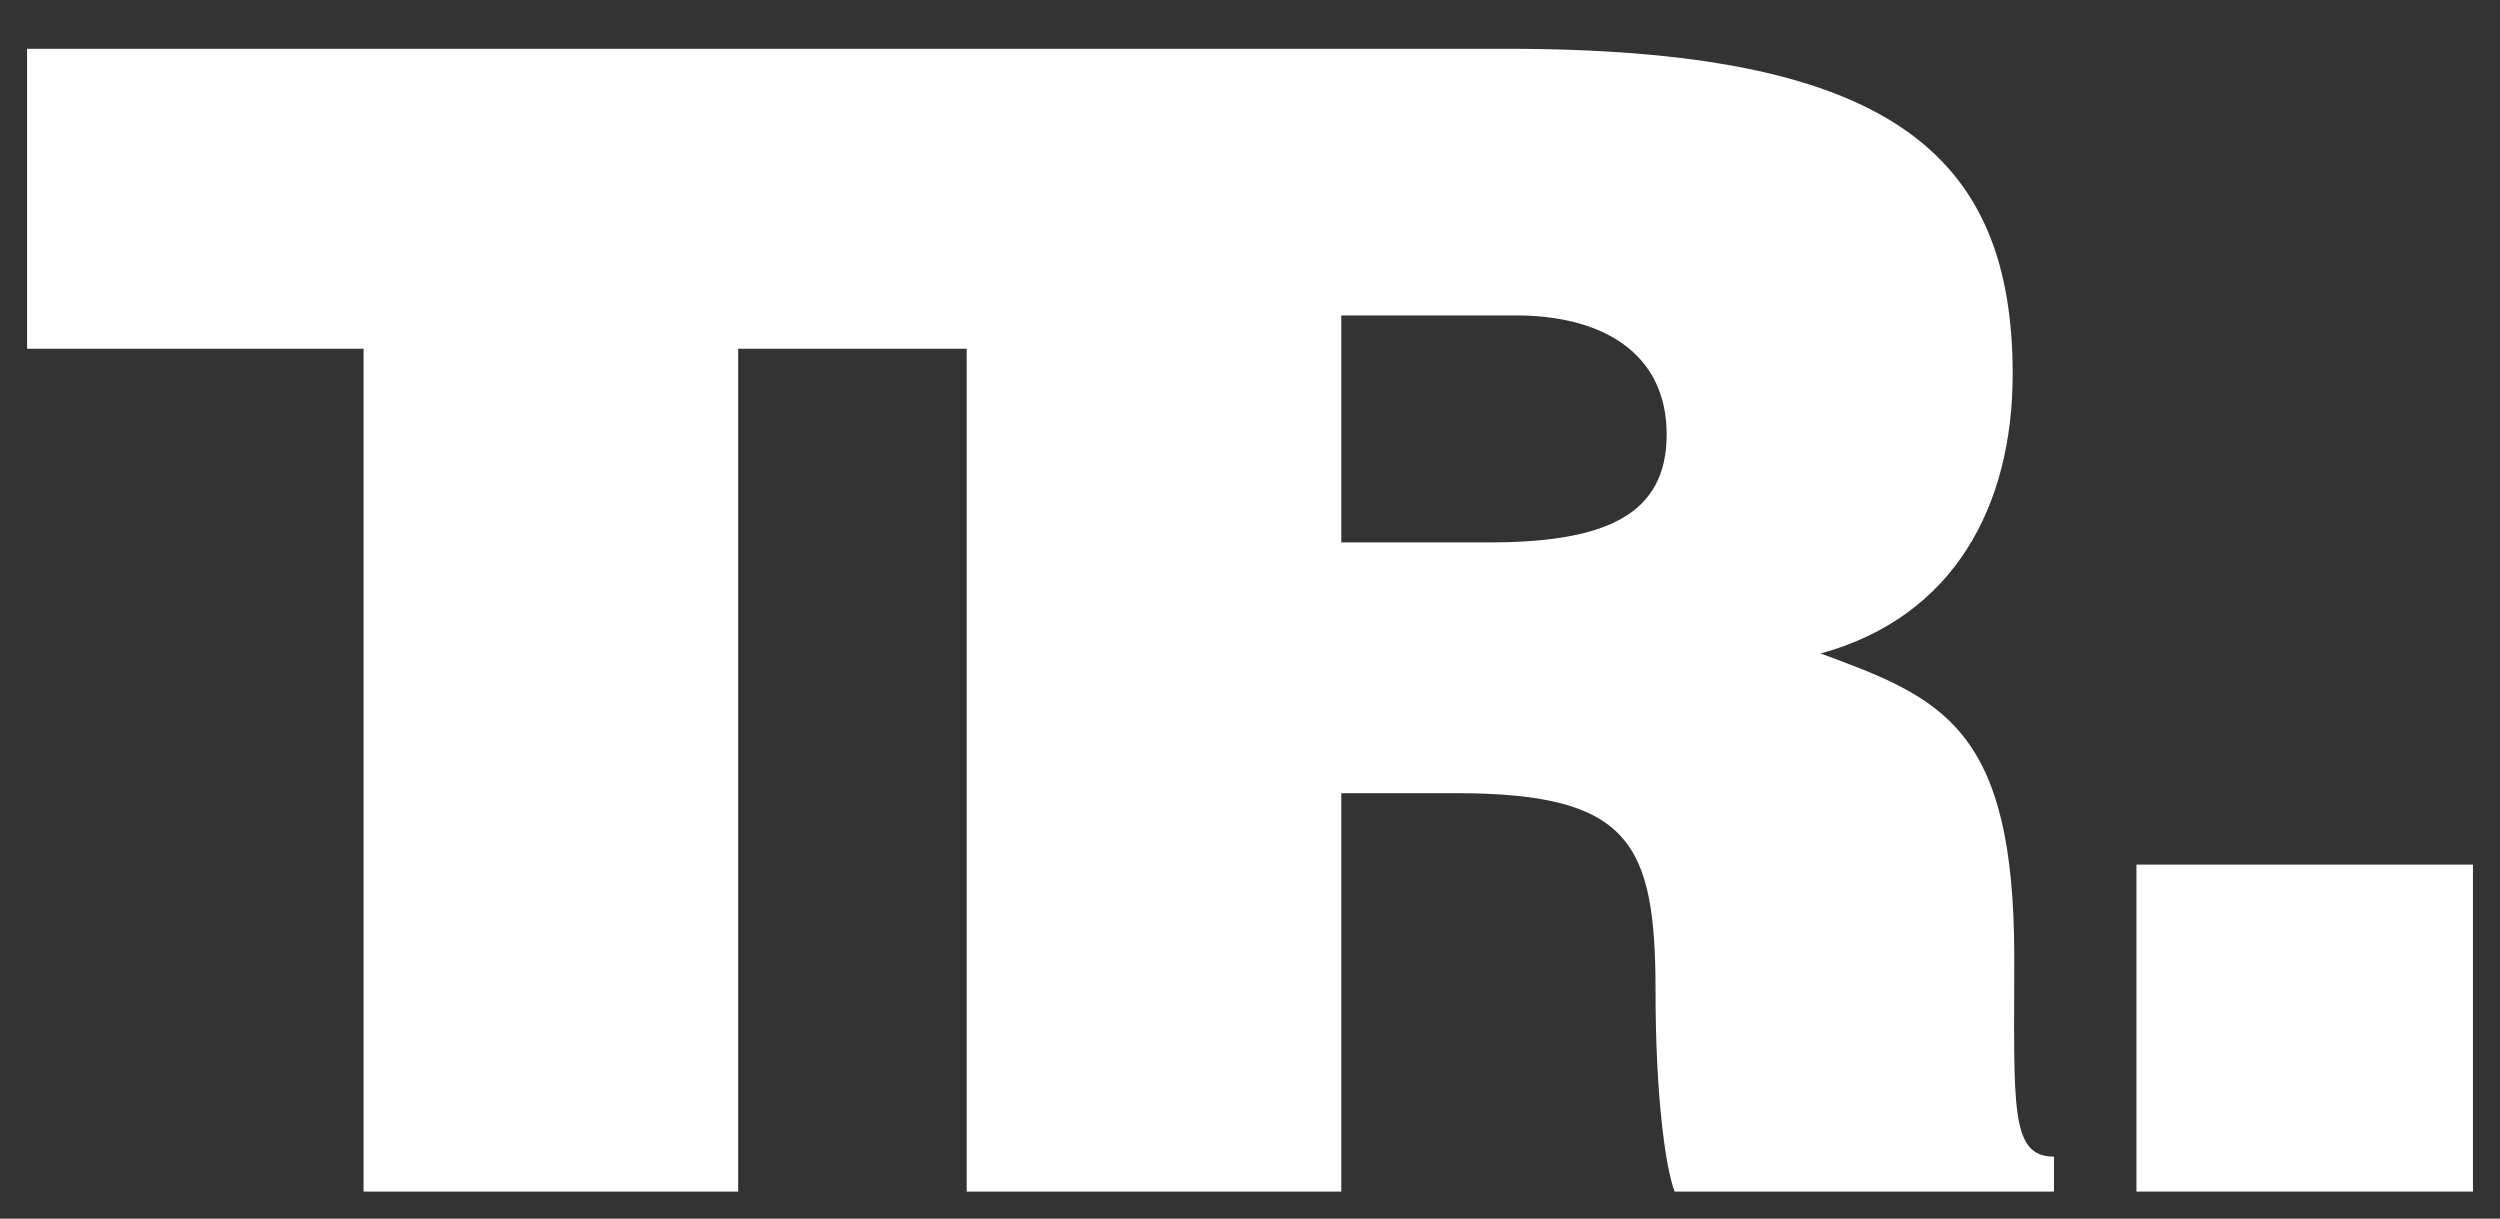
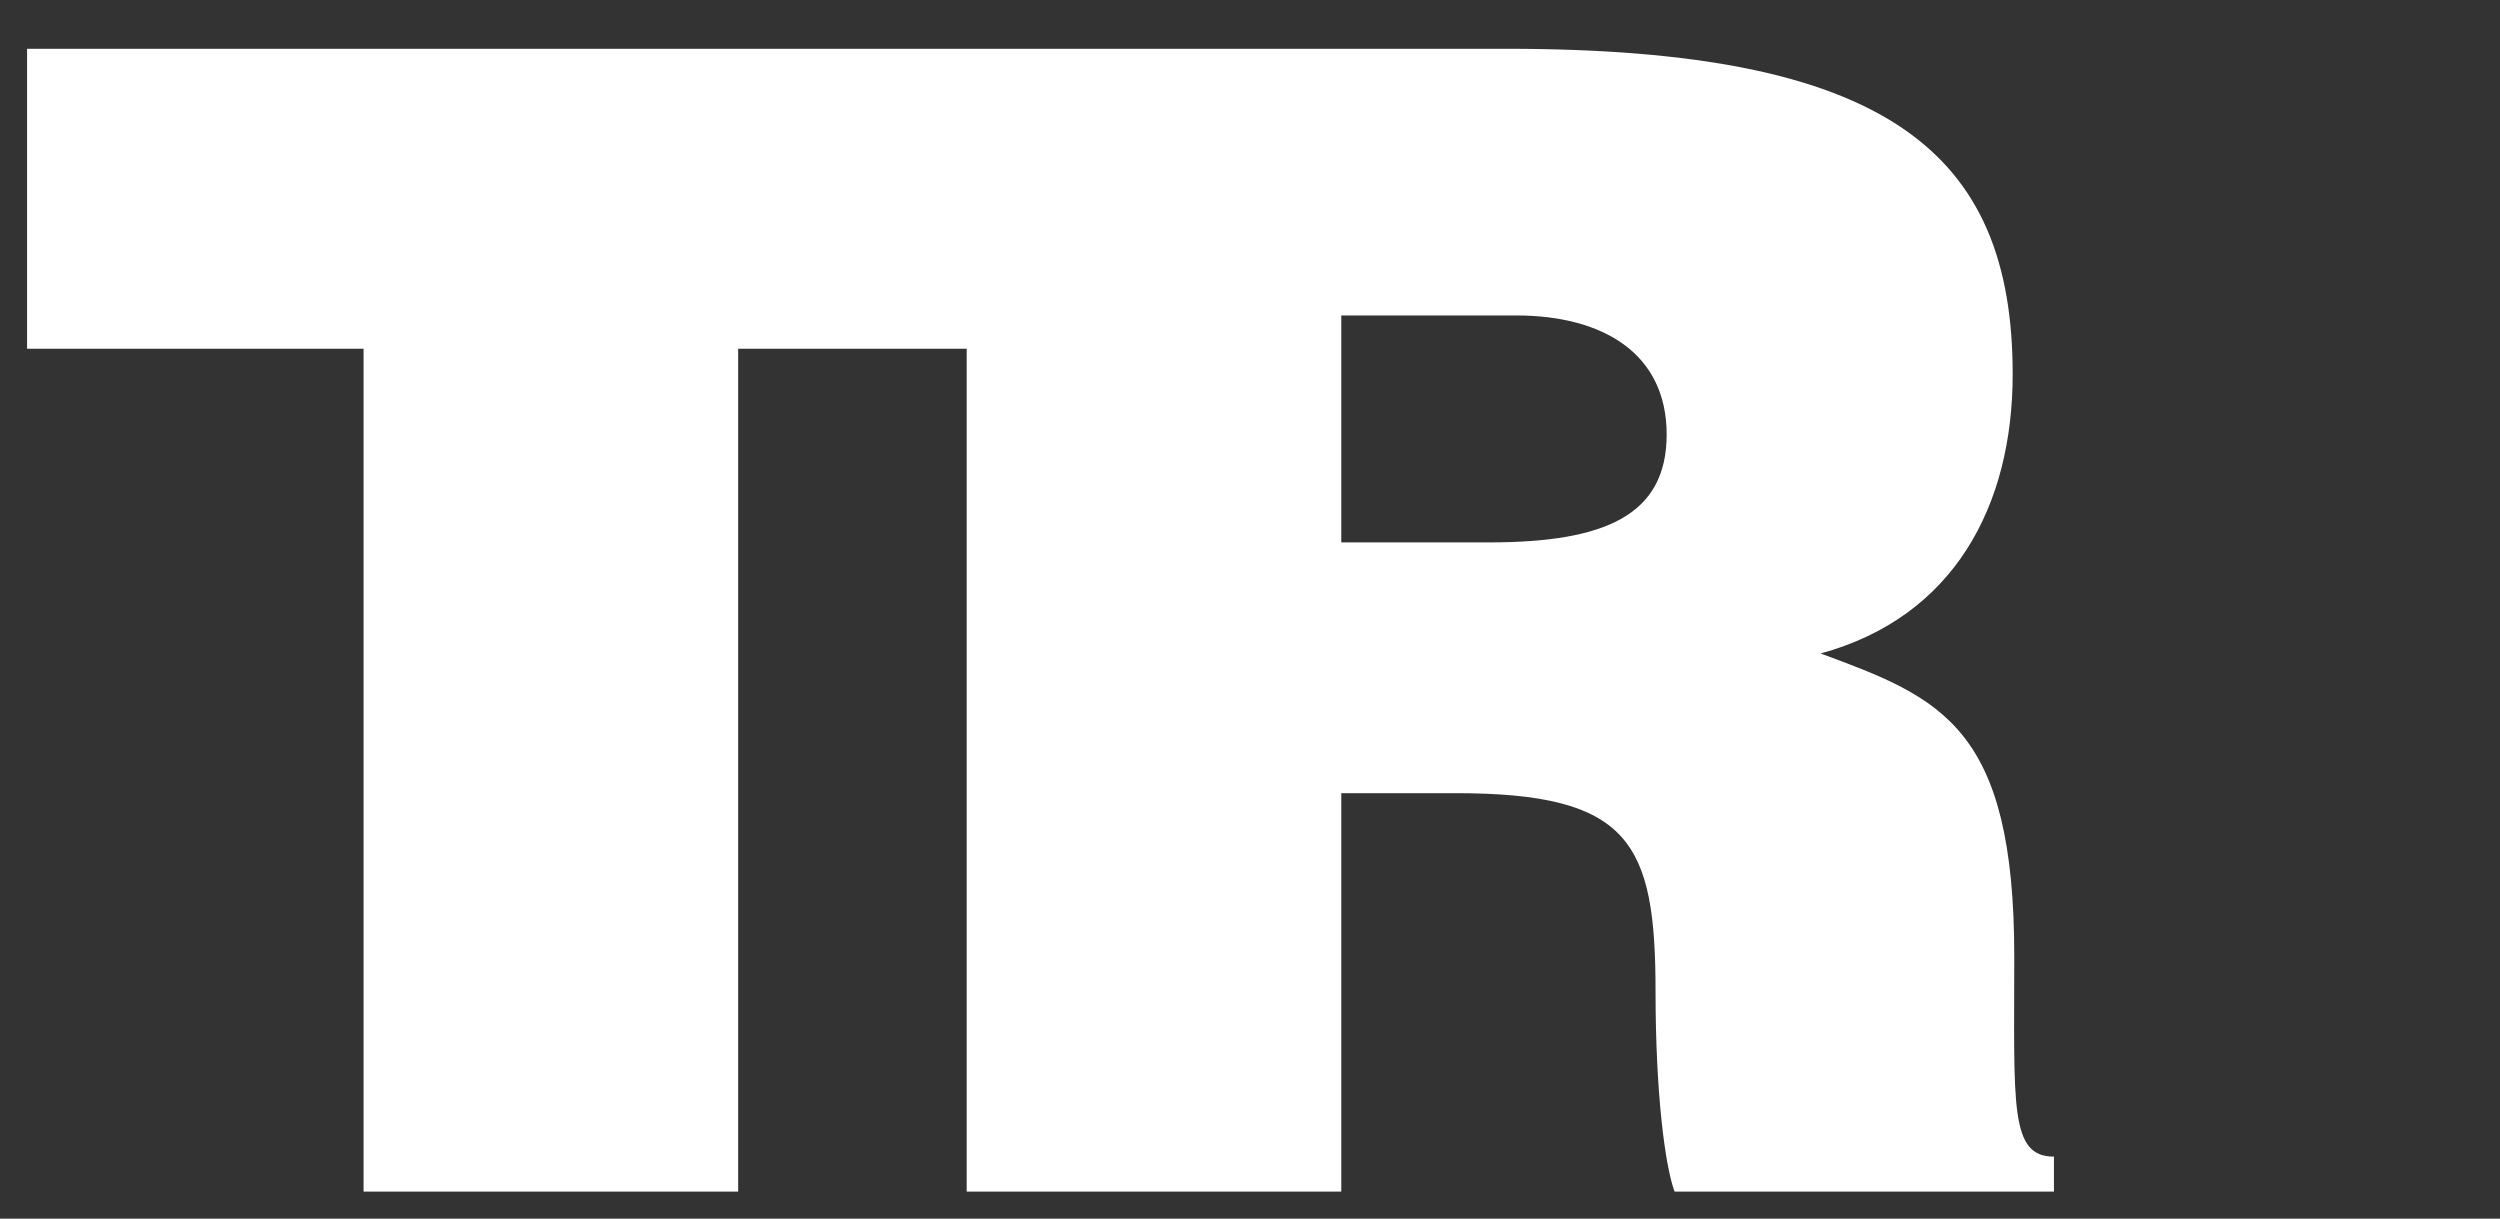
<svg xmlns="http://www.w3.org/2000/svg" id="Ebene_1" version="1.1" viewBox="0 0 706.25 344.27">
  <rect x="0" y="0" width="706.25" height="344.27" fill="#333333" stroke="none" />
  <defs>
    <style>
      .st0 {
        fill: #fff;
      }
    </style>
  </defs>
-   <path class="st0" d="M603.55,244.25v92.37h95.06v-92.37h-95.06Z" />
  <path class="st0" d="M569.03,270.26c0-65.02-20.63-73.09-54.71-85.65,37.67-10.31,54.26-41.7,54.26-78.91,0-62.78-35.42-91.92-143.04-91.92H7.65v84.74h95.06v238.1h105.82V98.52h64.56v238.1h105.82v-112.55h32.28c49.33,0,56.5,13.9,56.5,56.05,0,28.7,2.69,49.32,5.38,56.5h107.17v-9.87c-12.56,0-11.21-14.35-11.21-56.49ZM420.61,153.23h-41.7v-64.12h49.32c24.66,0,42.6,10.76,42.6,33.63s-17.49,30.49-50.22,30.49Z" />
</svg>